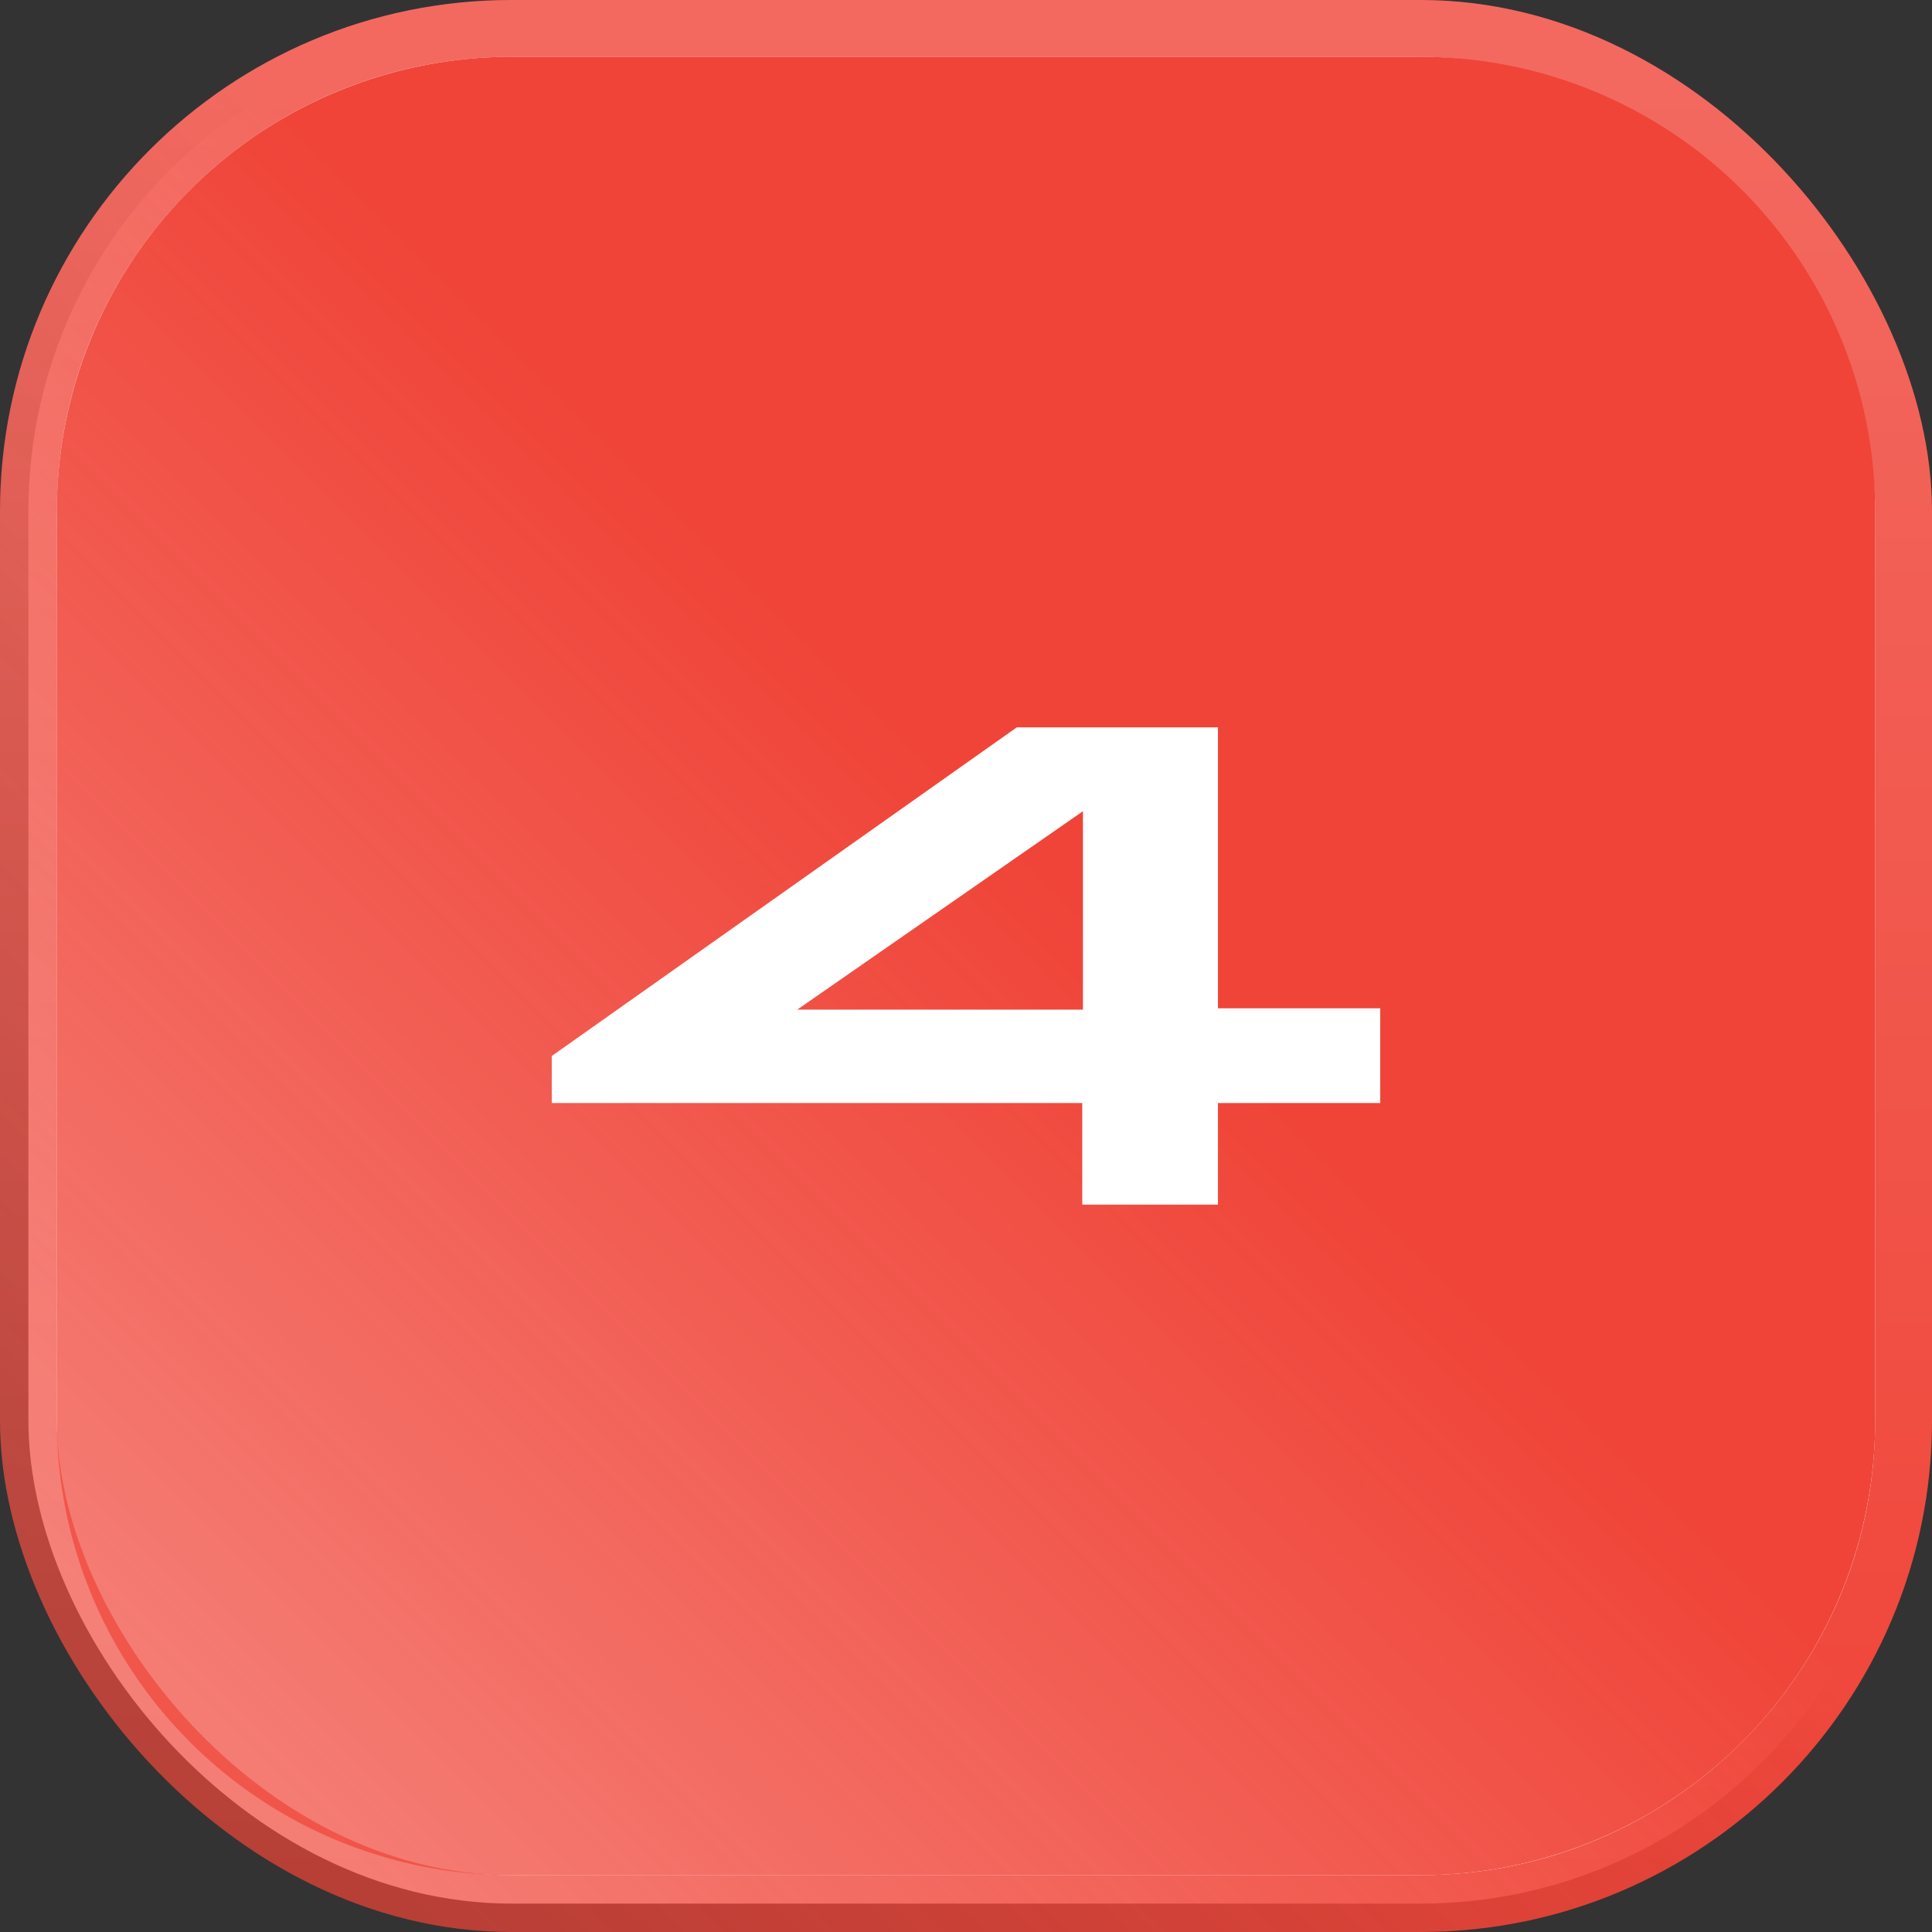
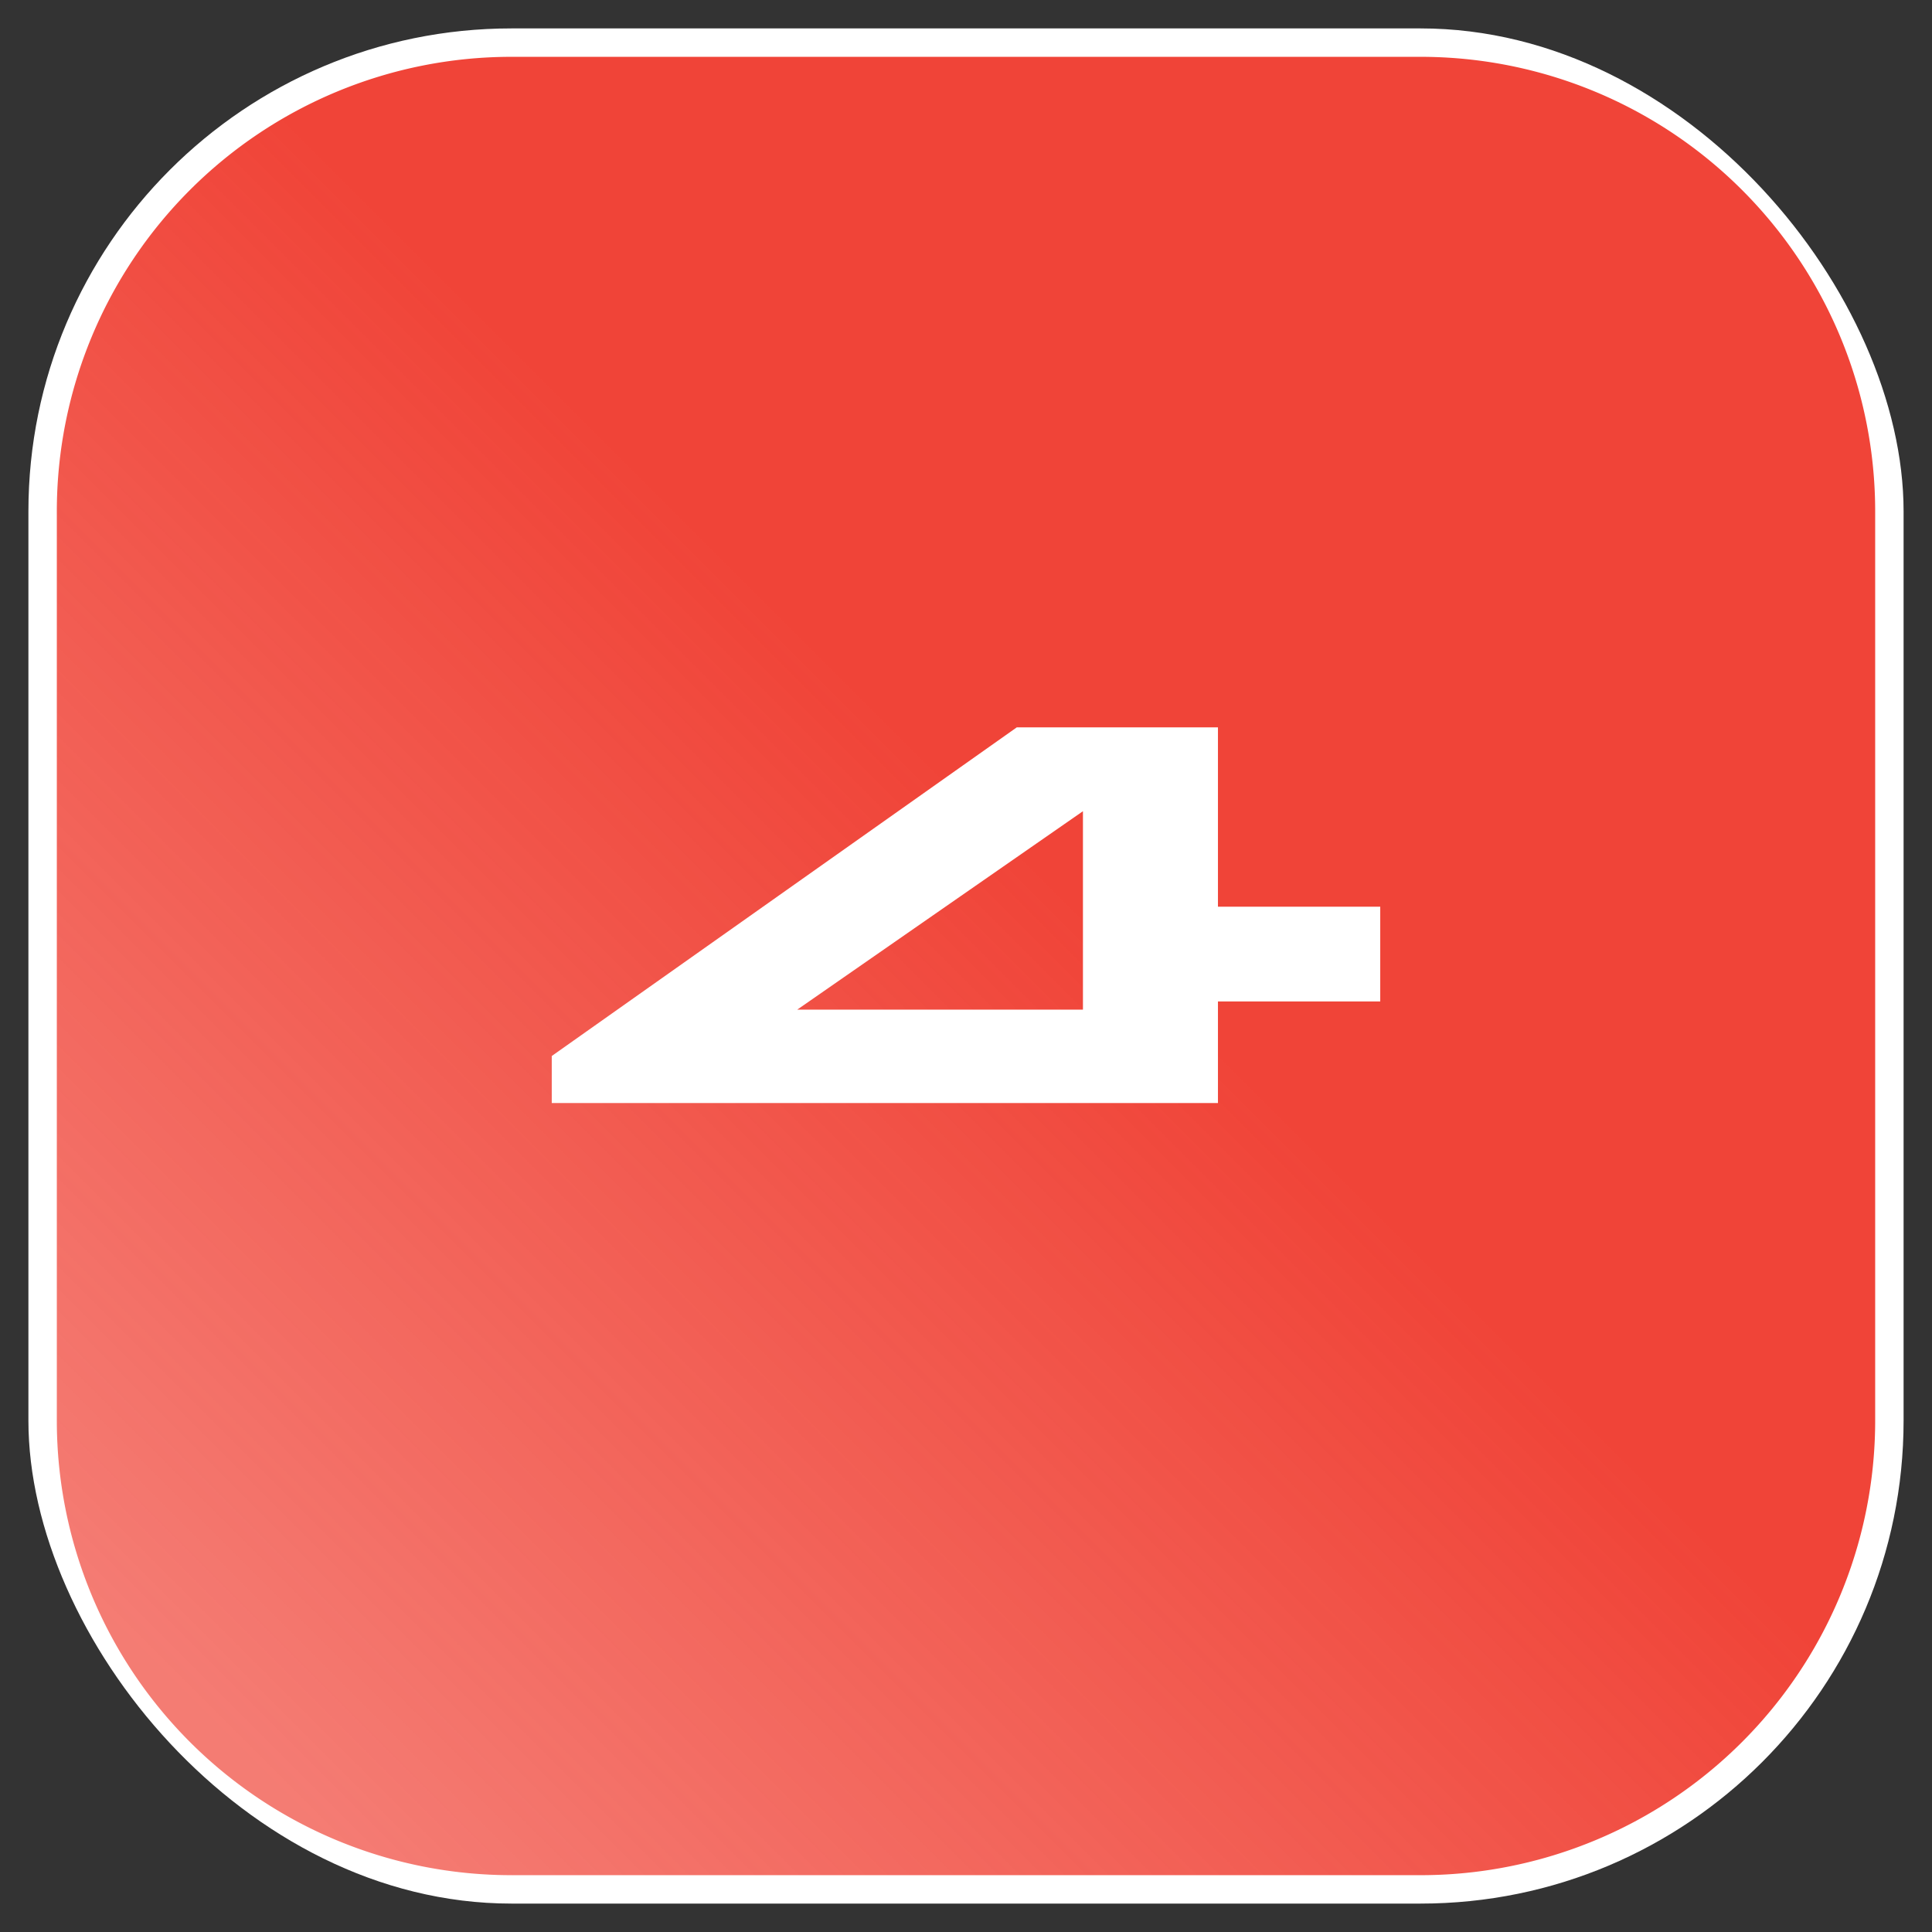
<svg xmlns="http://www.w3.org/2000/svg" width="34" height="34" fill="none">
  <rect width="100%" height="100%" fill="#333333" stroke="none" />
  <rect width="33" height="33" x=".5" y=".5" fill="#fff" rx="8.5" />
-   <rect width="33" height="33" x=".5" y=".5" stroke="url(#a)" rx="8.5" />
-   <rect width="33" height="33" x=".5" y=".5" stroke="url(#b)" stroke-opacity=".2" rx="8.5" />
-   <path fill="url(#c)" d="M25 1a8 8 0 0 1 8 8v16a8 8 0 0 1-8 8H9a8 8 0 0 1-8-8V9a8 8 0 0 1 8-8h16Zm-7.106 11.8L9.71 18.584v.828h9.336V21.2h2.388v-1.788h2.856v-1.668h-2.856V12.8h-3.54Zm1.164 4.968H14.03l5.028-3.492v3.492Z" />
+   <path fill="url(#c)" d="M25 1a8 8 0 0 1 8 8v16a8 8 0 0 1-8 8H9a8 8 0 0 1-8-8V9a8 8 0 0 1 8-8h16Zm-7.106 11.8L9.71 18.584v.828h9.336h2.388v-1.788h2.856v-1.668h-2.856V12.8h-3.54Zm1.164 4.968H14.03l5.028-3.492v3.492Z" />
  <defs>
    <linearGradient id="a" x1="33.05" x2="1.74" y1=".951" y2="32.261" gradientUnits="userSpaceOnUse">
      <stop offset=".464" stop-color="#F04438" />
      <stop offset=".939" stop-color="#F04438" stop-opacity=".7" />
    </linearGradient>
    <linearGradient id="b" x1="17" x2="17" y1="33" y2="1" gradientUnits="userSpaceOnUse">
      <stop stop-color="#fff" stop-opacity="0" />
      <stop offset="1" stop-color="#fff" />
    </linearGradient>
    <linearGradient id="c" x1="33.05" x2="1.74" y1=".951" y2="32.261" gradientUnits="userSpaceOnUse">
      <stop offset=".464" stop-color="#F04438" />
      <stop offset=".939" stop-color="#F04438" stop-opacity=".7" />
    </linearGradient>
  </defs>
</svg>